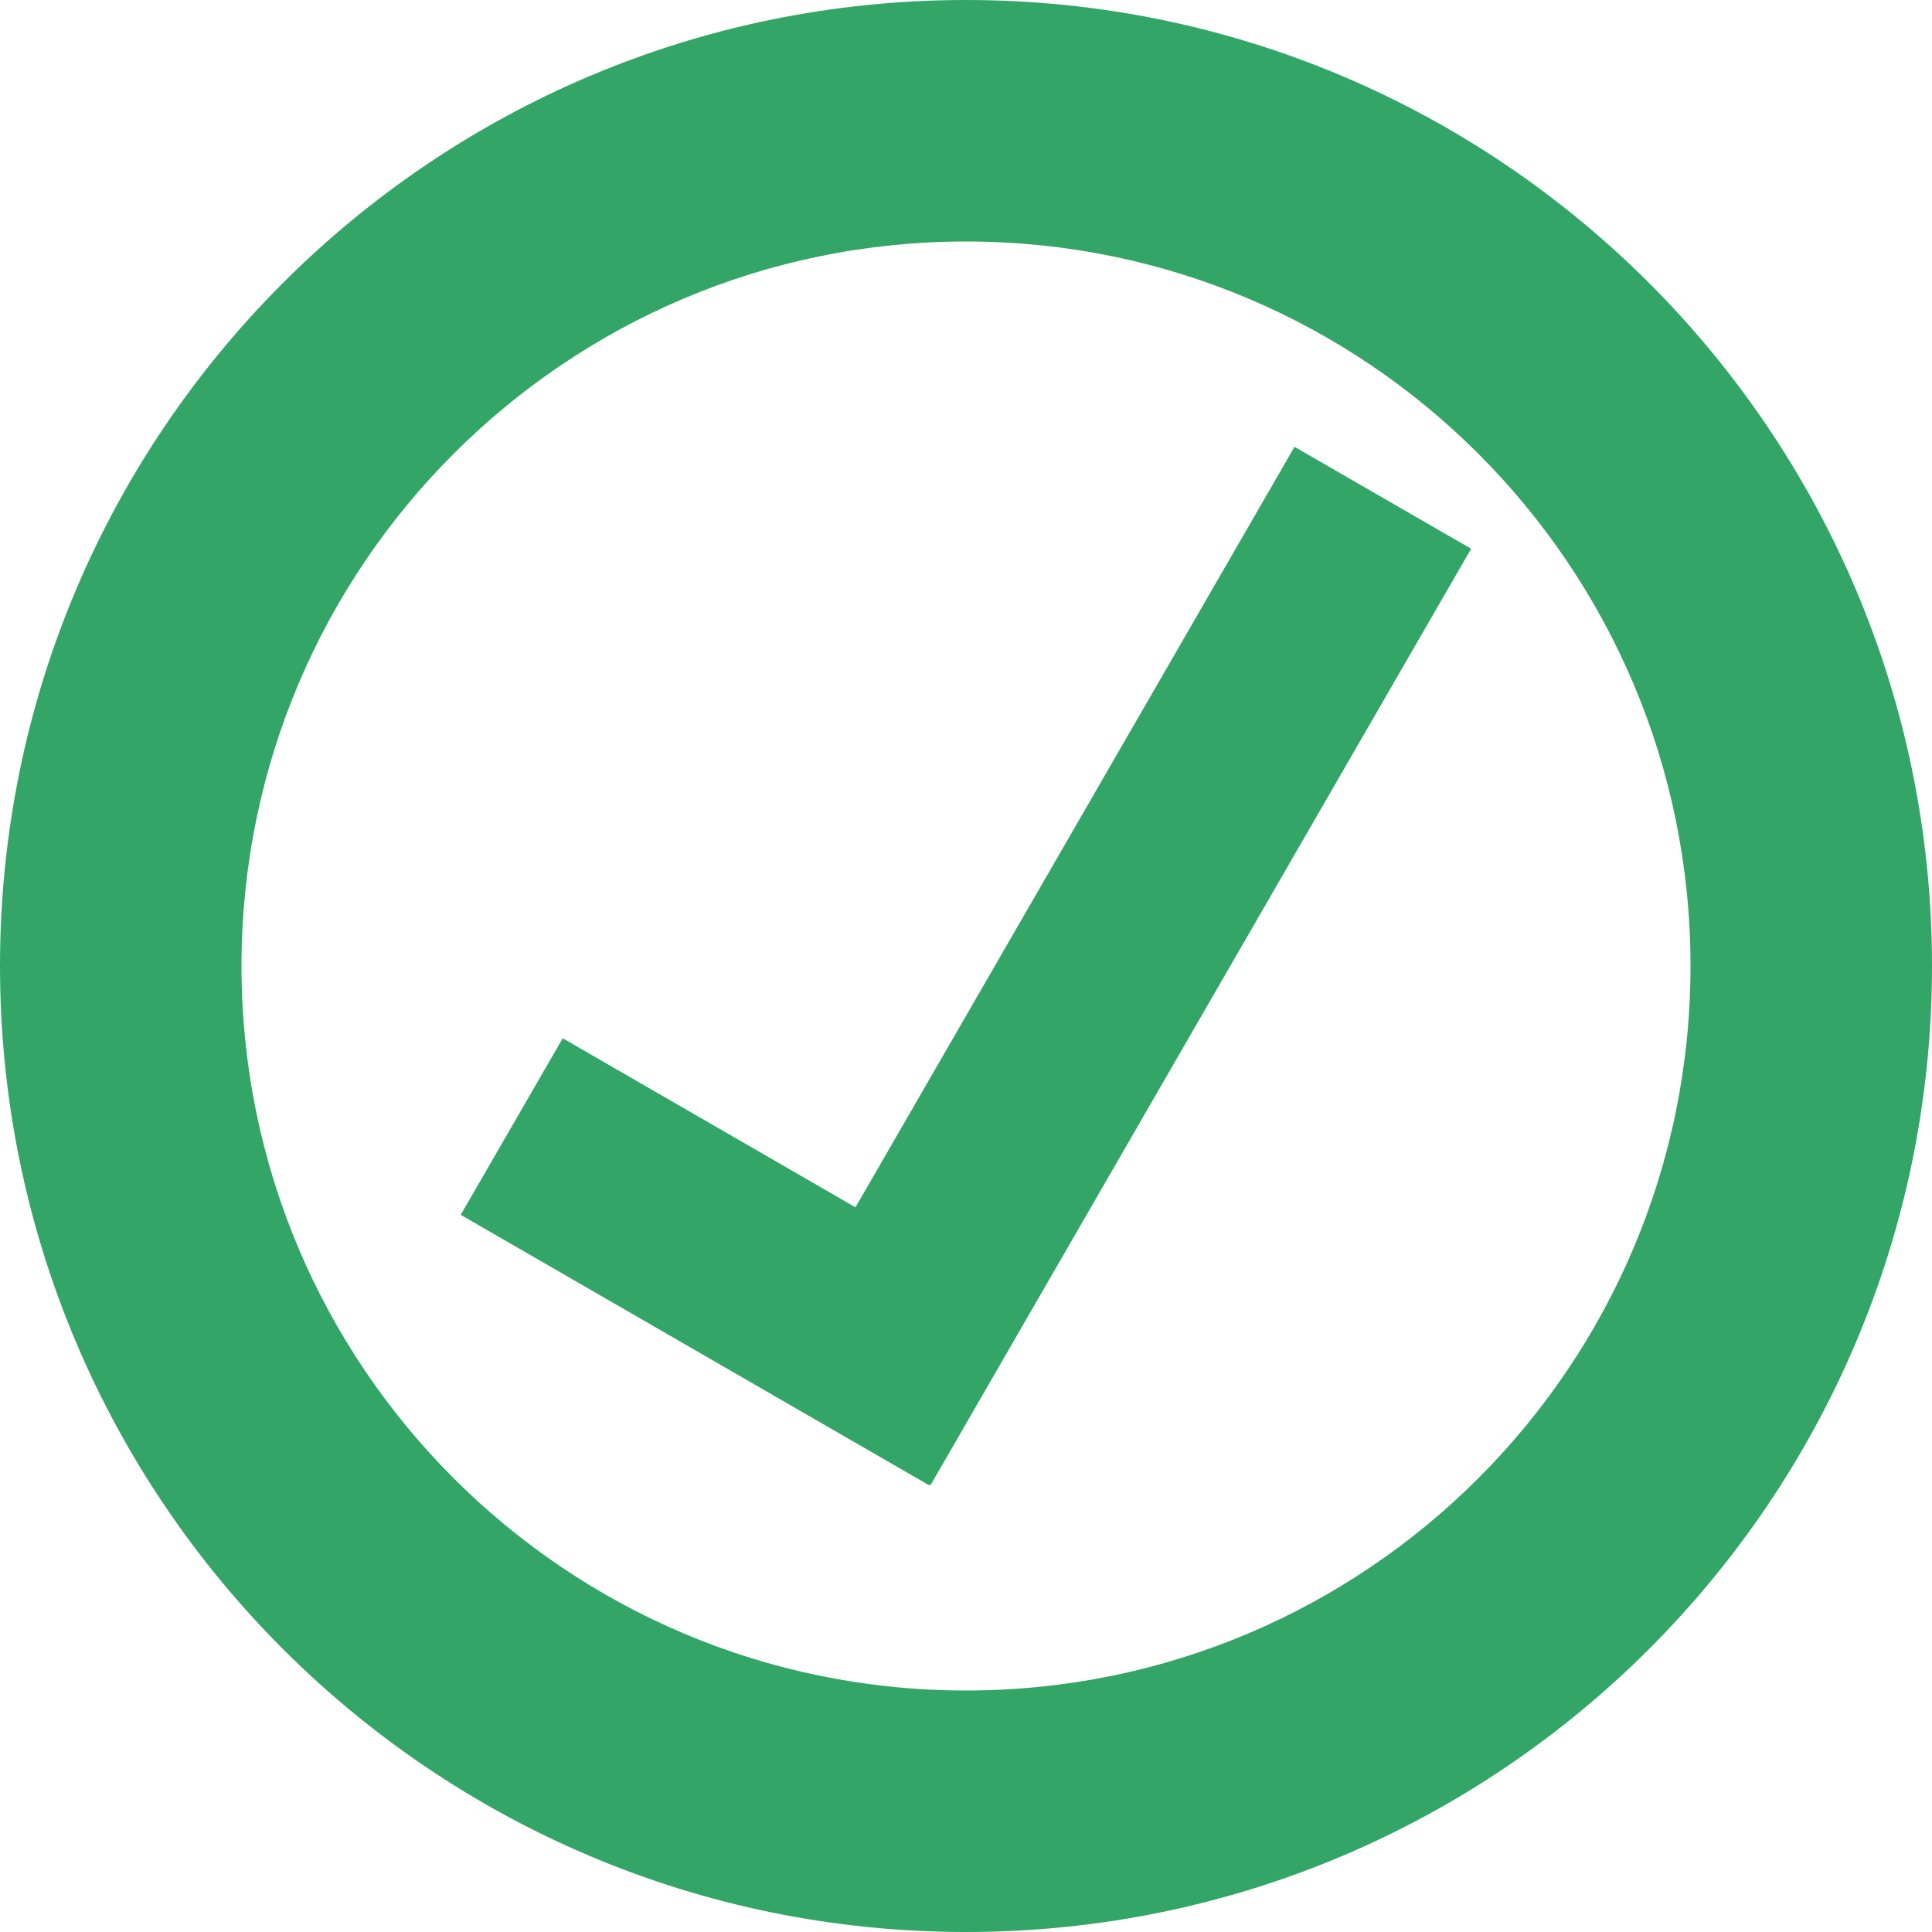
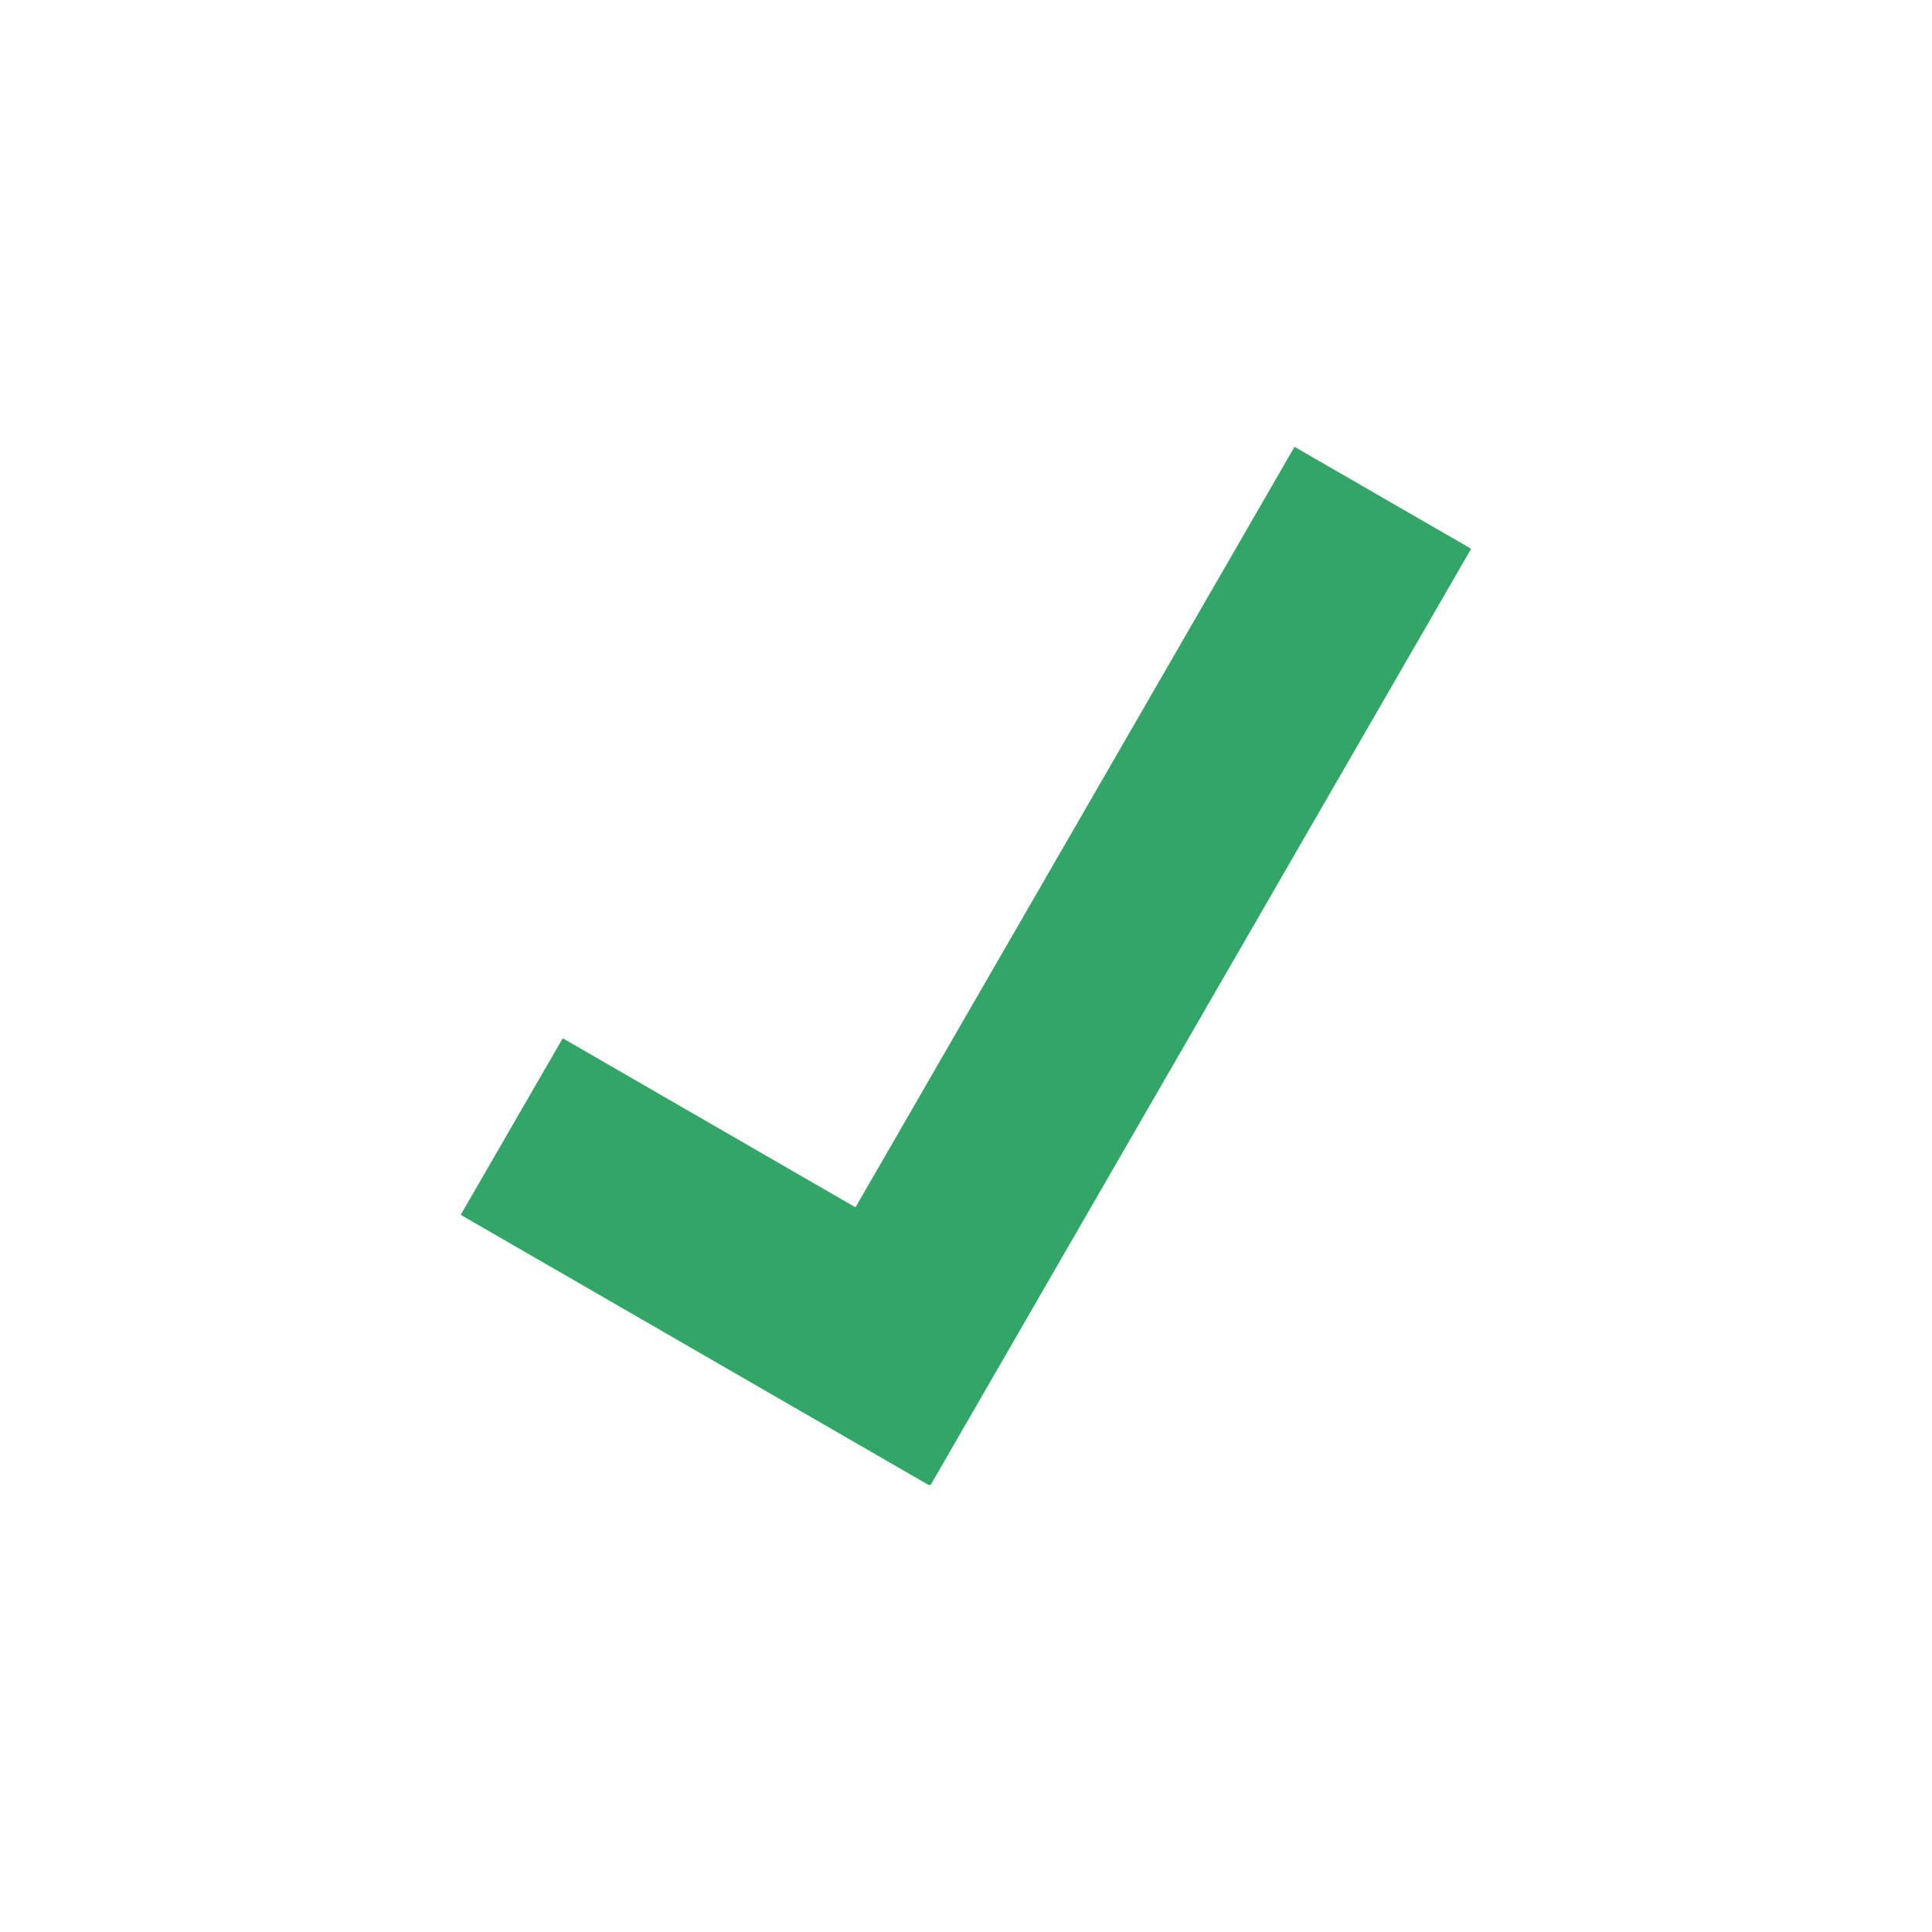
<svg xmlns="http://www.w3.org/2000/svg" width="30" height="30" viewBox="0 0 30 30" fill="none">
-   <path fill-rule="evenodd" clip-rule="evenodd" d="M15 30C23.284 30 30 23.284 30 15C30 6.716 23.284 0 15 0C6.716 0 0 6.716 0 15C0 23.284 6.716 30 15 30ZM15 26.25C21.213 26.25 26.25 21.213 26.25 15C26.25 8.787 21.213 3.75 15 3.75C8.787 3.75 3.75 8.787 3.75 15C3.75 21.213 8.787 26.25 15 26.25Z" fill="#33A667" />
  <path fill-rule="evenodd" clip-rule="evenodd" d="M14.431 23.052L14.425 23.062L7.154 18.864L8.738 16.122L13.284 18.747L20.101 6.938L22.844 8.521L14.449 23.062L14.431 23.052Z" fill="#33A667" />
</svg>